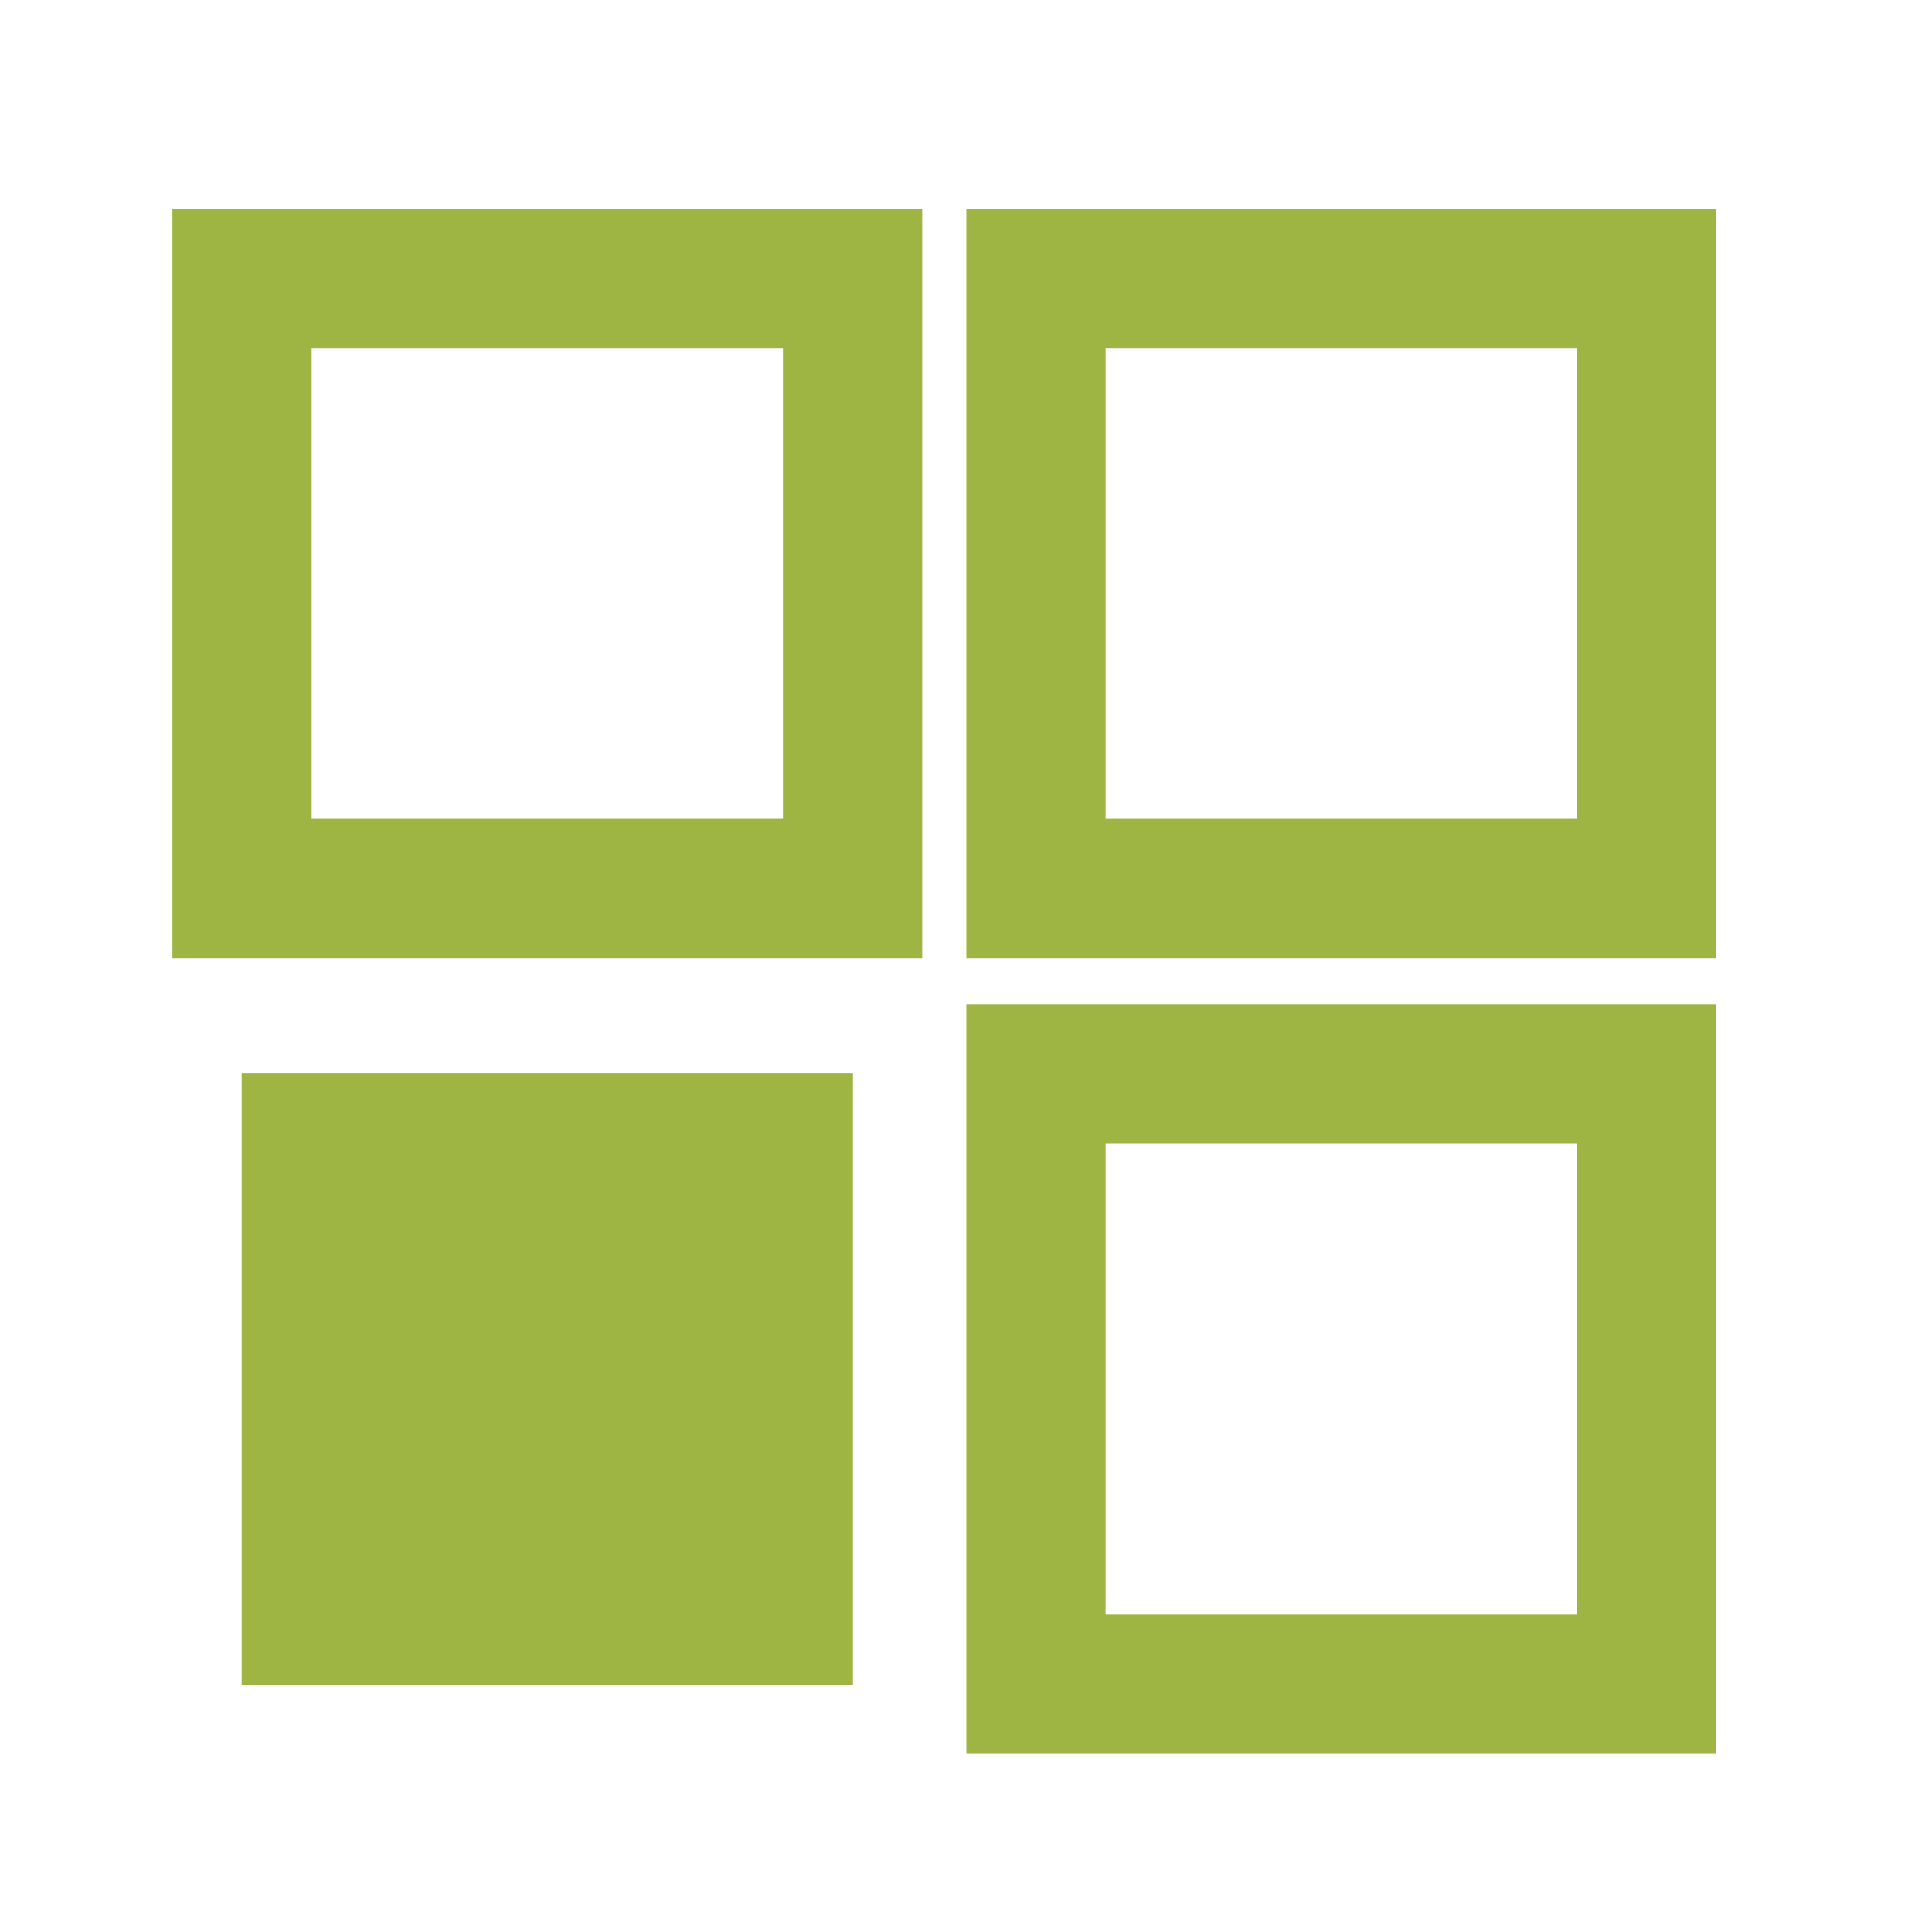
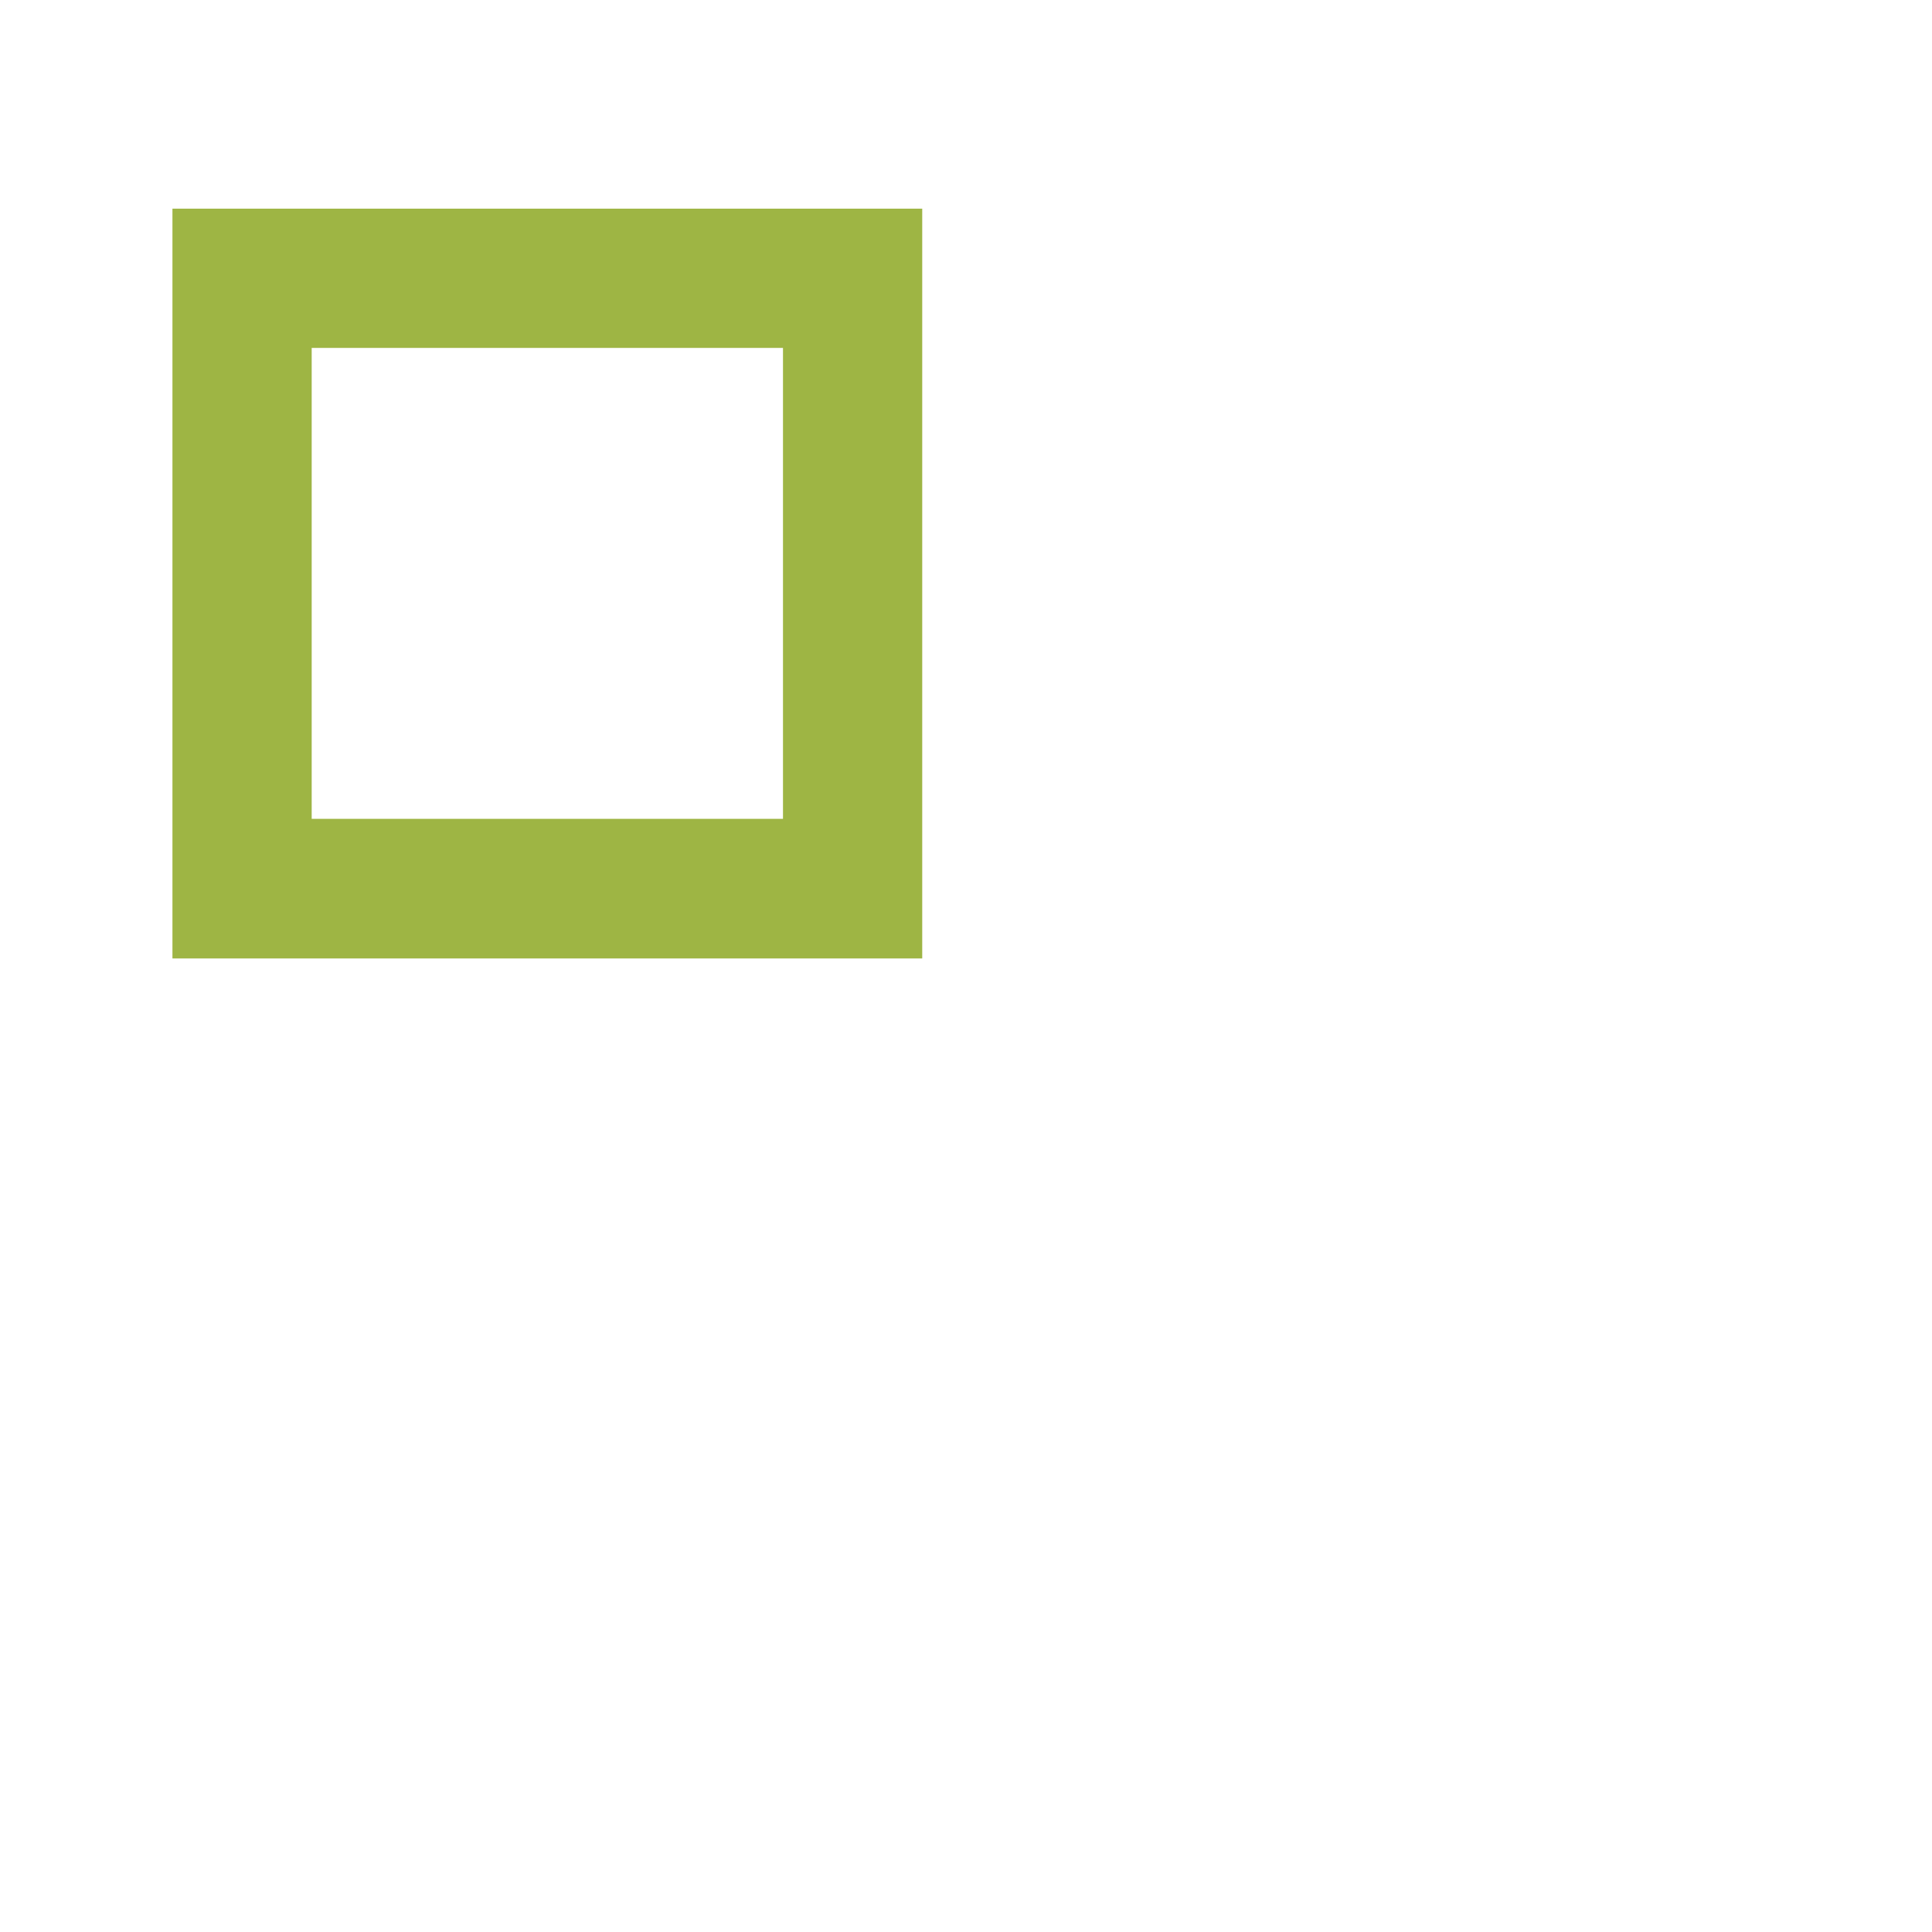
<svg xmlns="http://www.w3.org/2000/svg" version="1.1" id="Capa_1" x="0px" y="0px" viewBox="0 0 512 512" style="enable-background:new 0 0 512 512;" xml:space="preserve">
  <style type="text/css">

	.st0{fill:#9EB544;}

</style>
  <g>
-     <path class="st0" d="M256.1,55.3h198.7v198.7H256.1V55.3z M417.9,92.2H293V217h124.9V92.2z" />
-   </g>
+     </g>
  <g>
    <path class="st0" d="M45.7,55.3h198.7v198.7H45.7V55.3z M207.5,92.2H82.6V217h124.9V92.2z" />
  </g>
  <g>
-     <path class="st0" d="M256.1,266.1h198.7v198.7H256.1V266.1z M417.9,303H293v124.9h124.9V303z" />
-   </g>
+     </g>
  <g>
-     <rect x="64.1" y="284.4" transform="matrix(-1 -1.224647e-16 1.224647e-16 -1 290.149 730.895)" class="st0" width="162" height="162" />
-   </g>
+     </g>
</svg>